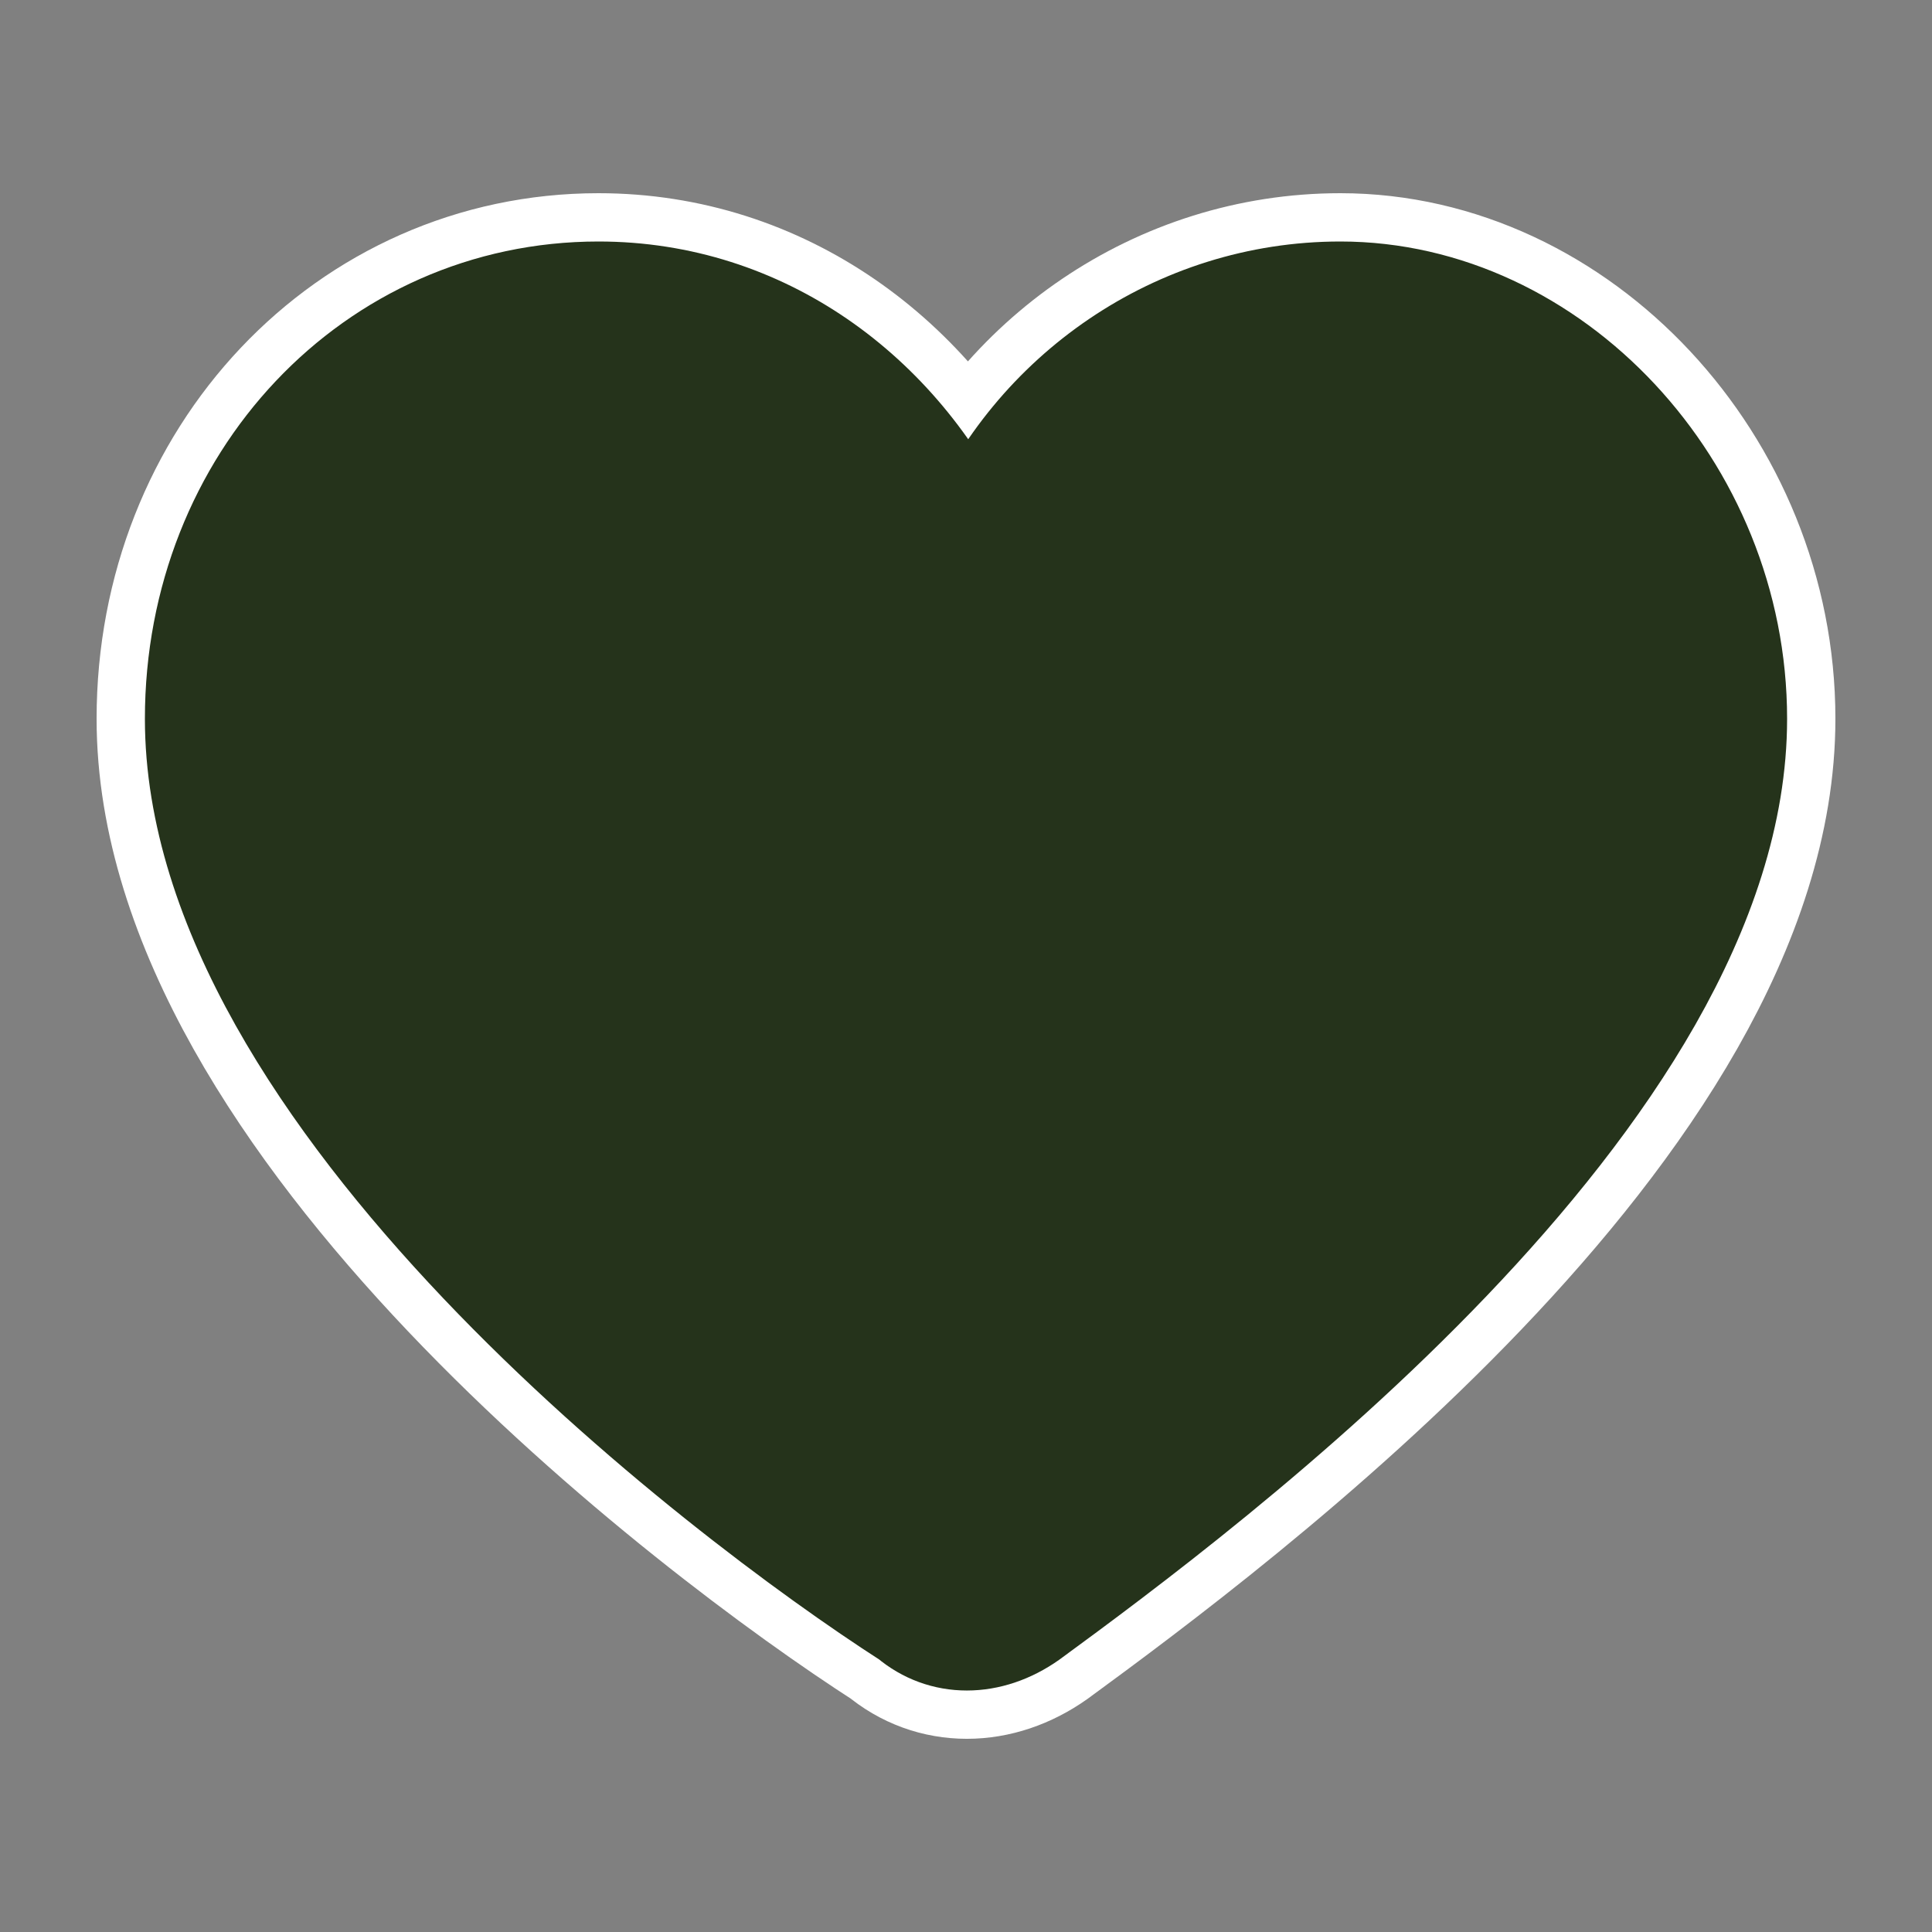
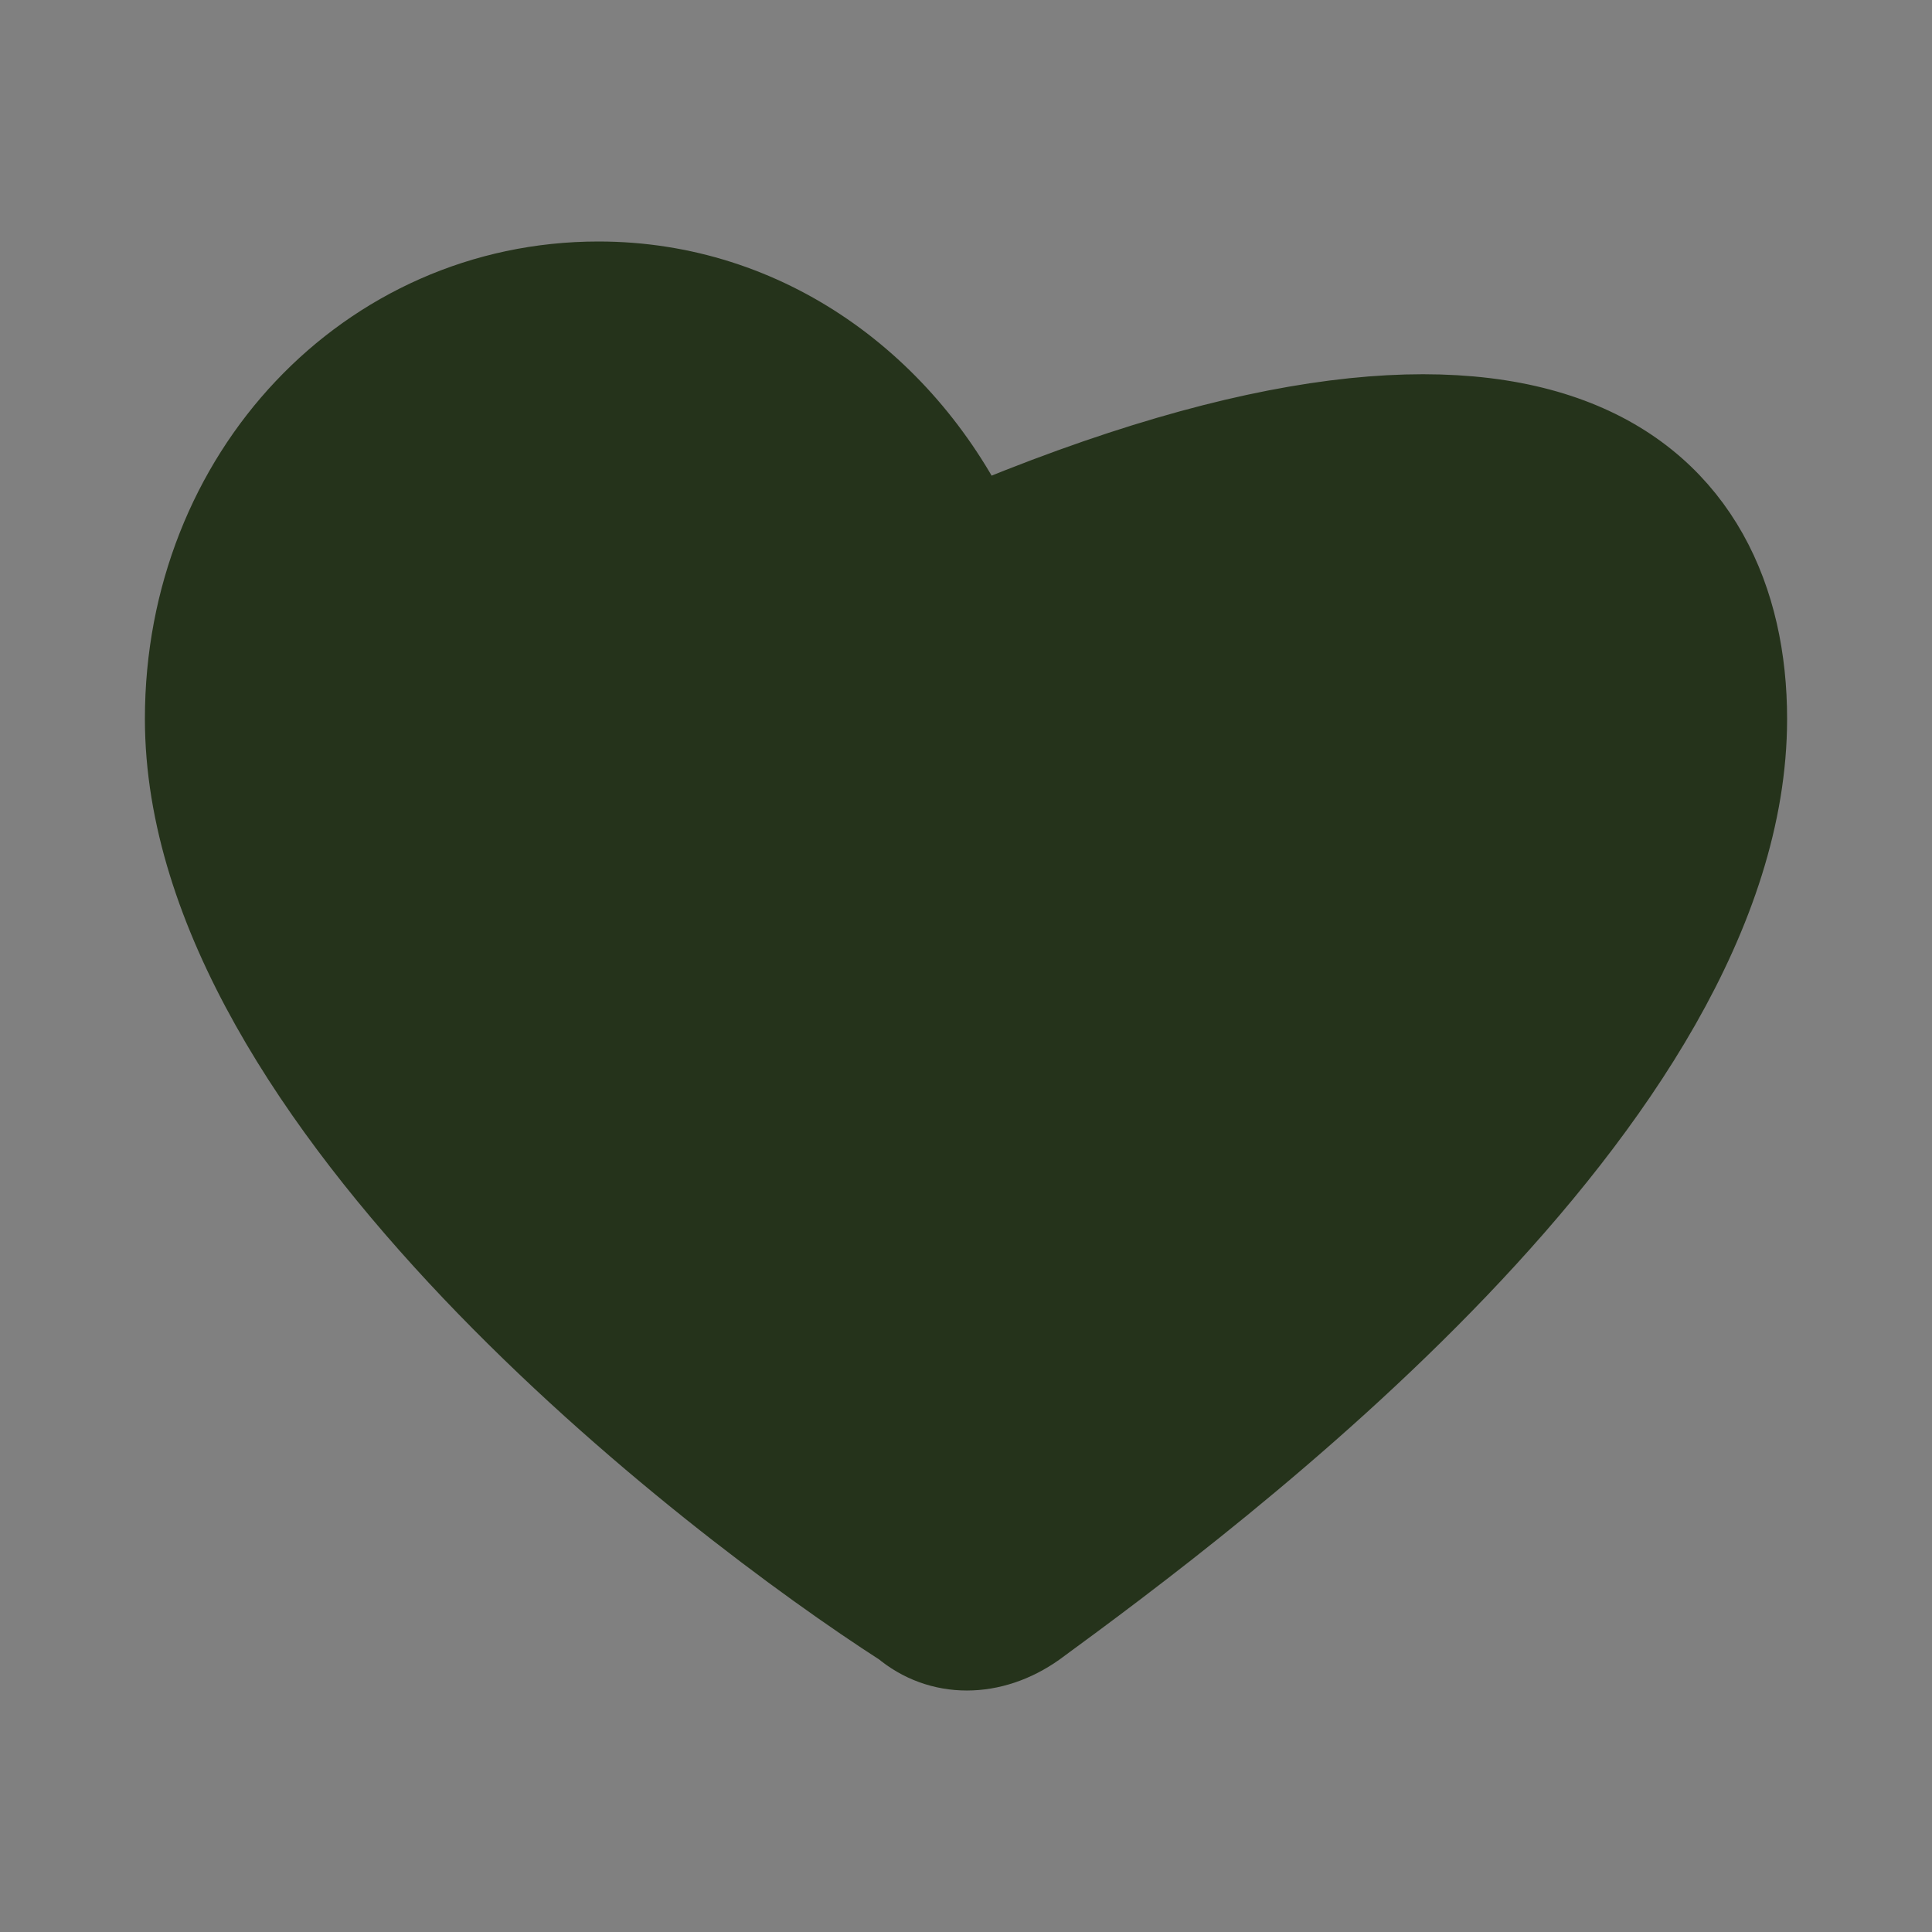
<svg xmlns="http://www.w3.org/2000/svg" width="40" height="40" viewBox="0 0 40 40" fill="none">
  <rect x="0" y="0" width="40" height="40" fill="#808080" stroke="none" />
-   <path d="M36 14.882C36 22.71 25.049 30.839 21.351 33.548C20.498 34.151 19.502 34.151 18.791 33.548C14.809 30.989 4 22.71 4 14.882C4 9.914 7.698 6 12.391 6C15.805 6 18.649 8.108 20.071 11.118C21.351 8.108 24.338 6 27.751 6C32.16 6 36 10.065 36 14.882Z" stroke="white" stroke-width="4" stroke-miterlimit="10" stroke-linecap="round" stroke-linejoin="round" />
-   <path d="M36 14.882C36 22.71 25.049 30.839 21.351 33.548C20.498 34.151 19.502 34.151 18.791 33.548C14.809 30.989 4 22.71 4 14.882C4 9.914 7.698 6 12.391 6C15.805 6 18.649 8.108 20.071 11.118C21.351 8.108 24.338 6 27.751 6C32.16 6 36 10.065 36 14.882Z" fill="#25331B" stroke="#25331B" stroke-width="2" stroke-miterlimit="10" stroke-linecap="round" stroke-linejoin="round" />
+   <path d="M36 14.882C36 22.71 25.049 30.839 21.351 33.548C20.498 34.151 19.502 34.151 18.791 33.548C14.809 30.989 4 22.71 4 14.882C4 9.914 7.698 6 12.391 6C15.805 6 18.649 8.108 20.071 11.118C32.16 6 36 10.065 36 14.882Z" fill="#25331B" stroke="#25331B" stroke-width="2" stroke-miterlimit="10" stroke-linecap="round" stroke-linejoin="round" />
</svg>